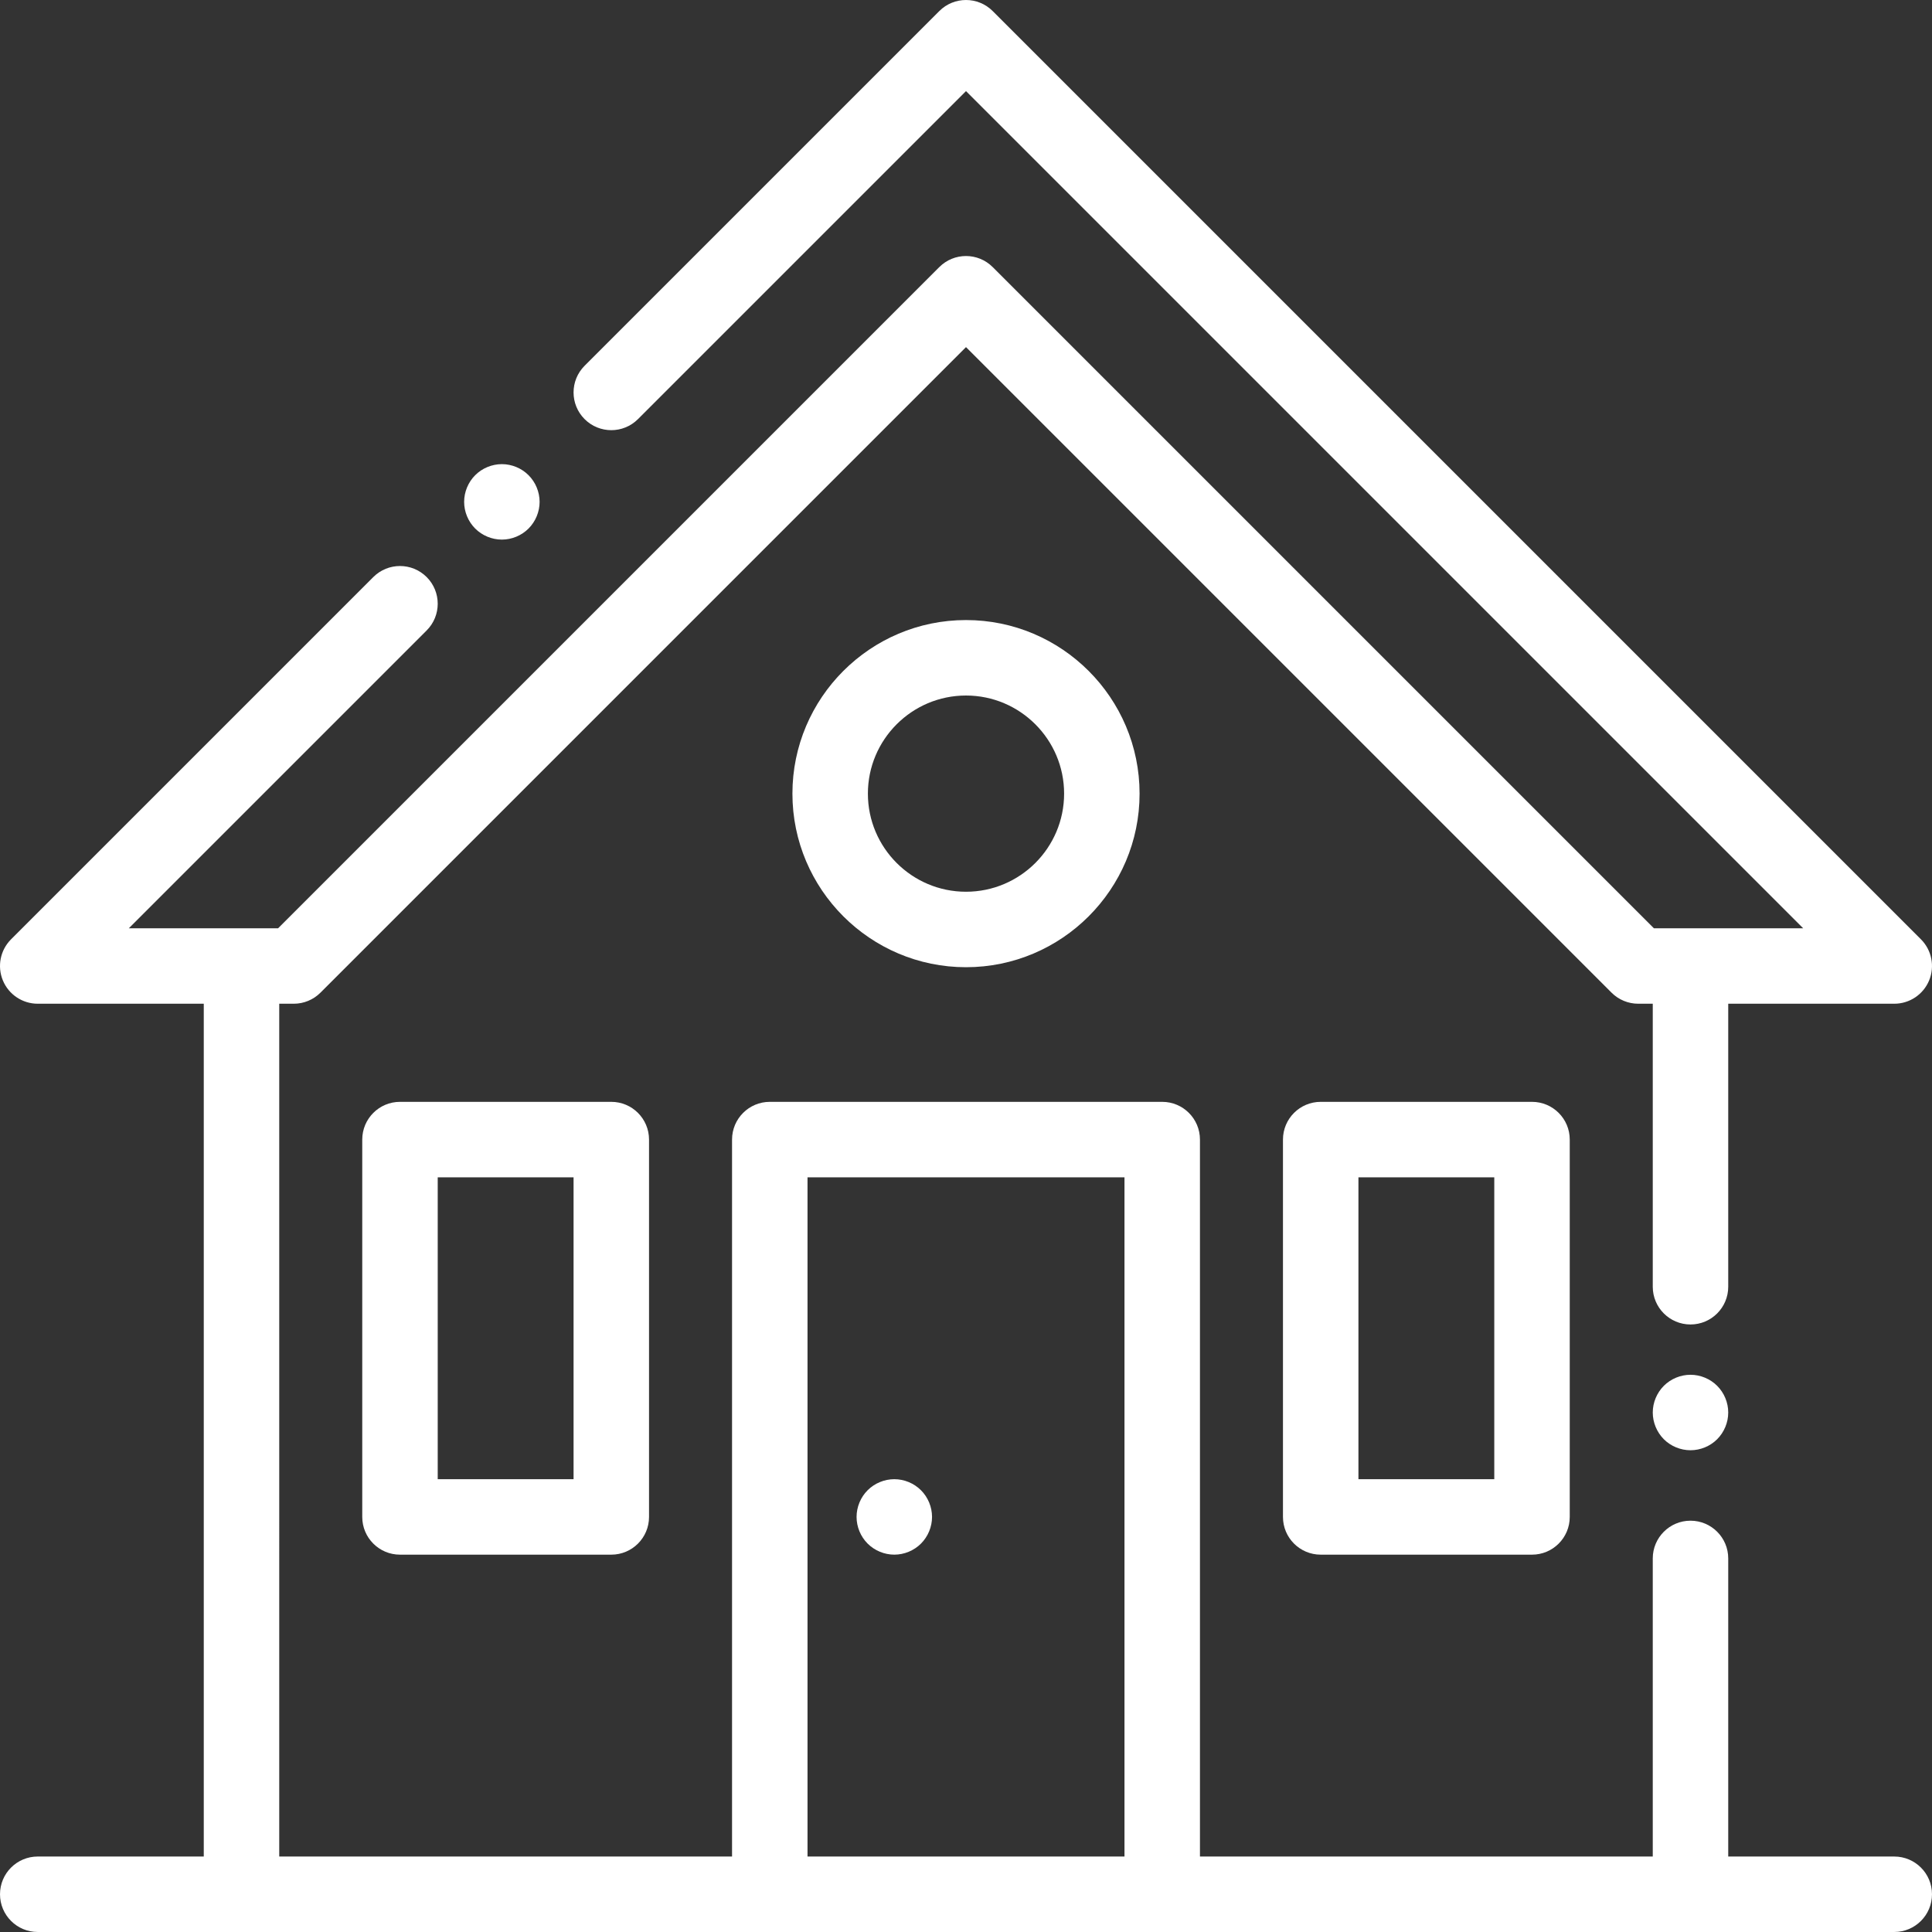
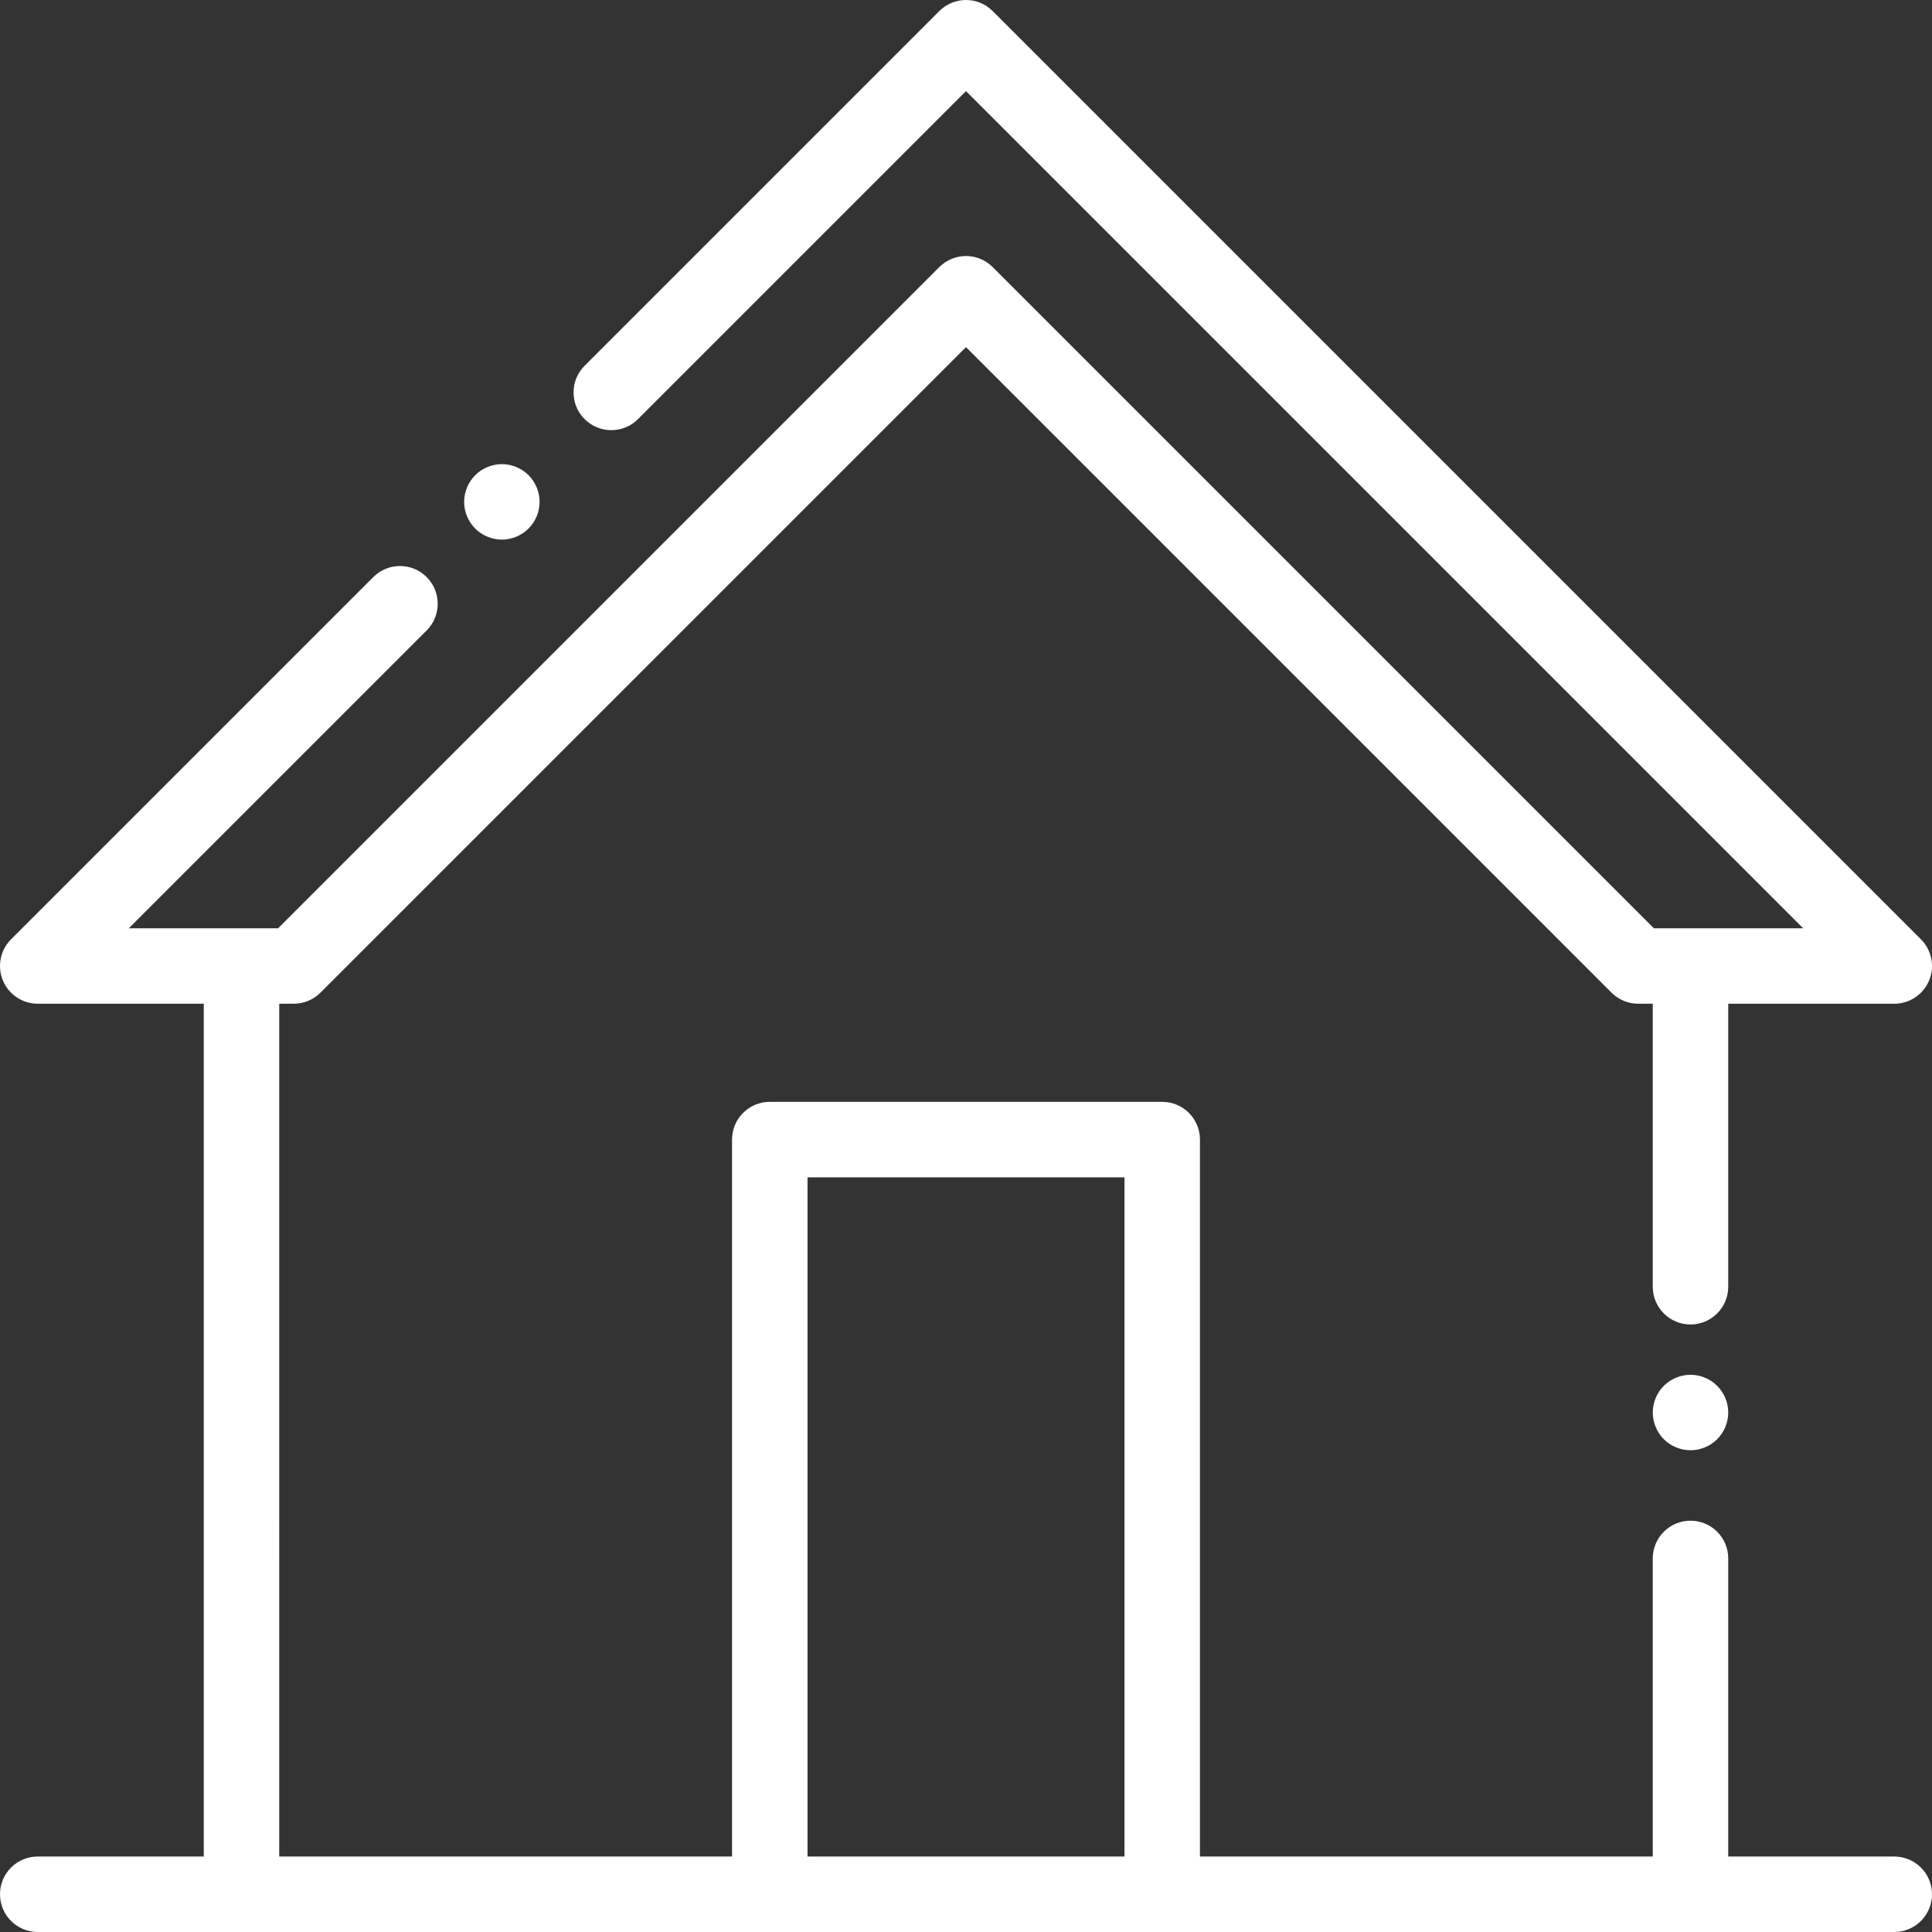
<svg xmlns="http://www.w3.org/2000/svg" version="1.1" id="Capa_1" x="0px" y="0px" viewBox="0 0 512.002 512.002" style="enable-background:new 0 0 512.002 512.002;" xml:space="preserve" width="512px" height="512px">
  <rect x="0" y="0" width="512.002" height="512.002" fill="#333333" stroke="none" />
  <g>
    <g>
      <g>
        <path d="M502.001,492.002h-44v-79c0-5.523-4.478-10-10-10c-5.522,0-10,4.477-10,10v79h-120v-190c0-5.523-4.478-10-10-10h-104    c-5.522,0-10,4.477-10,10v190h-120V266.001h3.848c2.652,0,5.195-1.054,7.071-2.929L256.001,91.991l171.081,171.081    c1.876,1.875,4.419,2.929,7.071,2.929h3.848v75c0,5.523,4.478,10,10,10c5.522,0,10-4.477,10-10v-75h44    c4.045,0,7.691-2.437,9.239-6.173c1.548-3.736,0.691-8.038-2.168-10.898l-246-246c-3.906-3.905-10.236-3.905-14.143,0l-94,94    c-3.905,3.905-3.905,10.237,0,14.142c3.906,3.906,10.238,3.906,14.143,0l86.929-86.929l221.857,221.858h-39.563L263.072,70.778    c-3.906-3.905-10.236-3.905-14.143,0L73.706,246.001H34.143l78.929-78.928c3.905-3.905,3.905-10.237,0-14.143    c-3.905-3.904-10.237-3.905-14.143,0l-96,96c-2.859,2.86-3.716,7.161-2.168,10.898c1.548,3.737,5.195,6.173,9.24,6.173h44v226h-44    c-5.522,0-10,4.477-10,10s4.478,10,10,10h54h140h104h140h54c5.522,0,10-4.477,10-10S507.523,492.002,502.001,492.002z     M298.001,492.002h-84v-180h84V492.002z" data-original="#000000" class="active-path" data-old_color="#000000" fill="#FFFFFF" />
      </g>
    </g>
    <g>
      <g>
-         <path d="M406.001,292.002h-56c-5.522,0-10,4.477-10,10v100c0,5.523,4.478,10,10,10h56c5.522,0,10-4.477,10-10v-100    C416.001,296.479,411.523,292.002,406.001,292.002z M396.001,392.002h-36v-80h36V392.002z" data-original="#000000" class="active-path" data-old_color="#000000" fill="#FFFFFF" />
-       </g>
+         </g>
    </g>
    <g>
      <g>
-         <path d="M162.001,292.002h-56c-5.522,0-10,4.477-10,10v100c0,5.523,4.478,10,10,10h56c5.522,0,10-4.477,10-10v-100    C172.001,296.479,167.523,292.002,162.001,292.002z M152.001,392.002h-36v-80h36V392.002z" data-original="#000000" class="active-path" data-old_color="#000000" fill="#FFFFFF" />
-       </g>
+         </g>
    </g>
    <g>
      <g>
-         <path d="M256.001,164.322c-25.364,0-46,20.636-46,46s20.636,46,46,46c25.364,0,46-20.636,46-46S281.365,164.322,256.001,164.322z     M256.001,236.322c-14.337,0-26-11.664-26-26s11.663-26,26-26c14.337,0,26,11.664,26,26S270.338,236.322,256.001,236.322z" data-original="#000000" class="active-path" data-old_color="#000000" fill="#FFFFFF" />
-       </g>
+         </g>
    </g>
    <g>
      <g>
-         <path d="M244.07,394.932c-1.859-1.86-4.44-2.93-7.069-2.93c-2.63,0-5.21,1.07-7.07,2.93c-1.86,1.86-2.93,4.44-2.93,7.07    s1.069,5.21,2.93,7.07c1.861,1.86,4.44,2.93,7.07,2.93s5.21-1.07,7.069-2.93c1.86-1.86,2.931-4.44,2.931-7.07    S245.931,396.792,244.07,394.932z" data-original="#000000" class="active-path" data-old_color="#000000" fill="#FFFFFF" />
-       </g>
+         </g>
    </g>
    <g>
      <g>
        <path d="M140.07,125.932c-1.859-1.86-4.439-2.93-7.069-2.93s-5.21,1.07-7.07,2.93c-1.86,1.86-2.93,4.44-2.93,7.07    s1.069,5.21,2.93,7.07c1.861,1.86,4.44,2.93,7.07,2.93s5.21-1.07,7.069-2.93c1.86-1.86,2.931-4.44,2.931-7.07    S141.931,127.792,140.07,125.932z" data-original="#000000" class="active-path" data-old_color="#000000" fill="#FFFFFF" />
      </g>
    </g>
    <g>
      <g>
        <path d="M455.07,367.261c-1.859-1.859-4.44-2.93-7.069-2.93c-2.63,0-5.21,1.07-7.07,2.93c-1.86,1.87-2.93,4.44-2.93,7.07    s1.069,5.21,2.93,7.08c1.86,1.86,4.44,2.92,7.07,2.92s5.21-1.06,7.069-2.92c1.86-1.87,2.931-4.44,2.931-7.08    C458.001,371.701,456.931,369.121,455.07,367.261z" data-original="#000000" class="active-path" data-old_color="#000000" fill="#FFFFFF" />
      </g>
    </g>
  </g>
</svg>